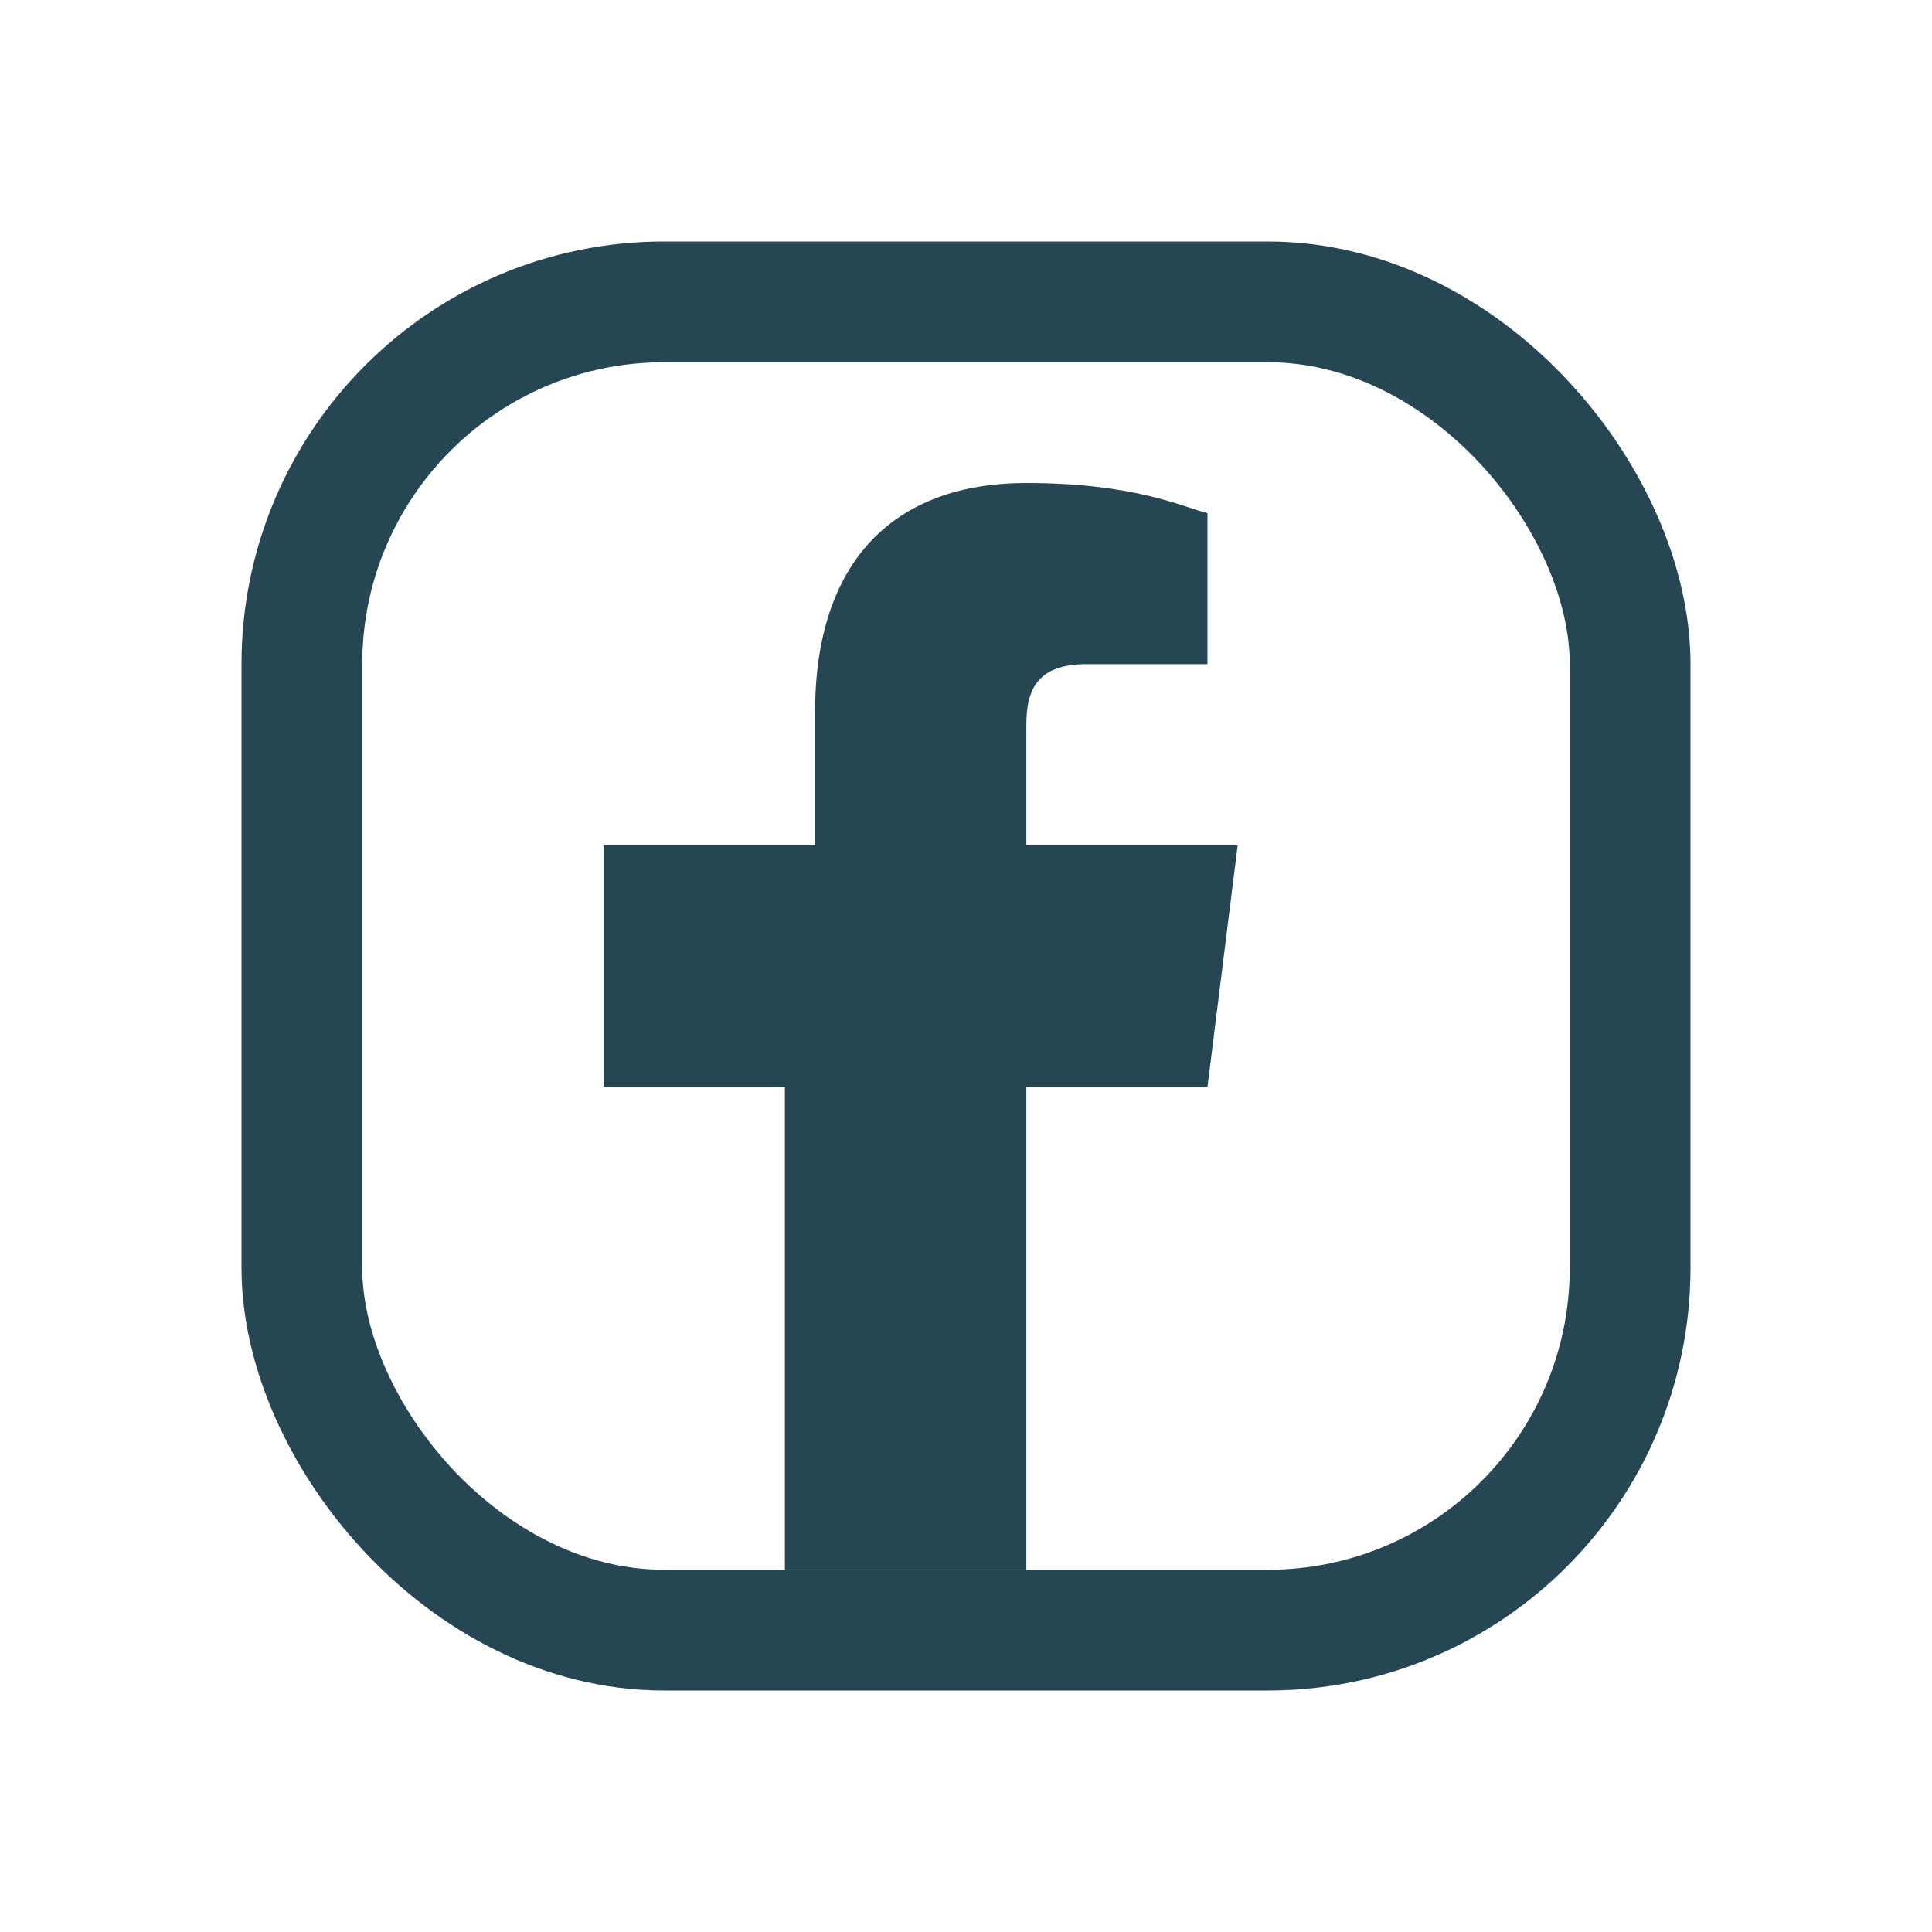
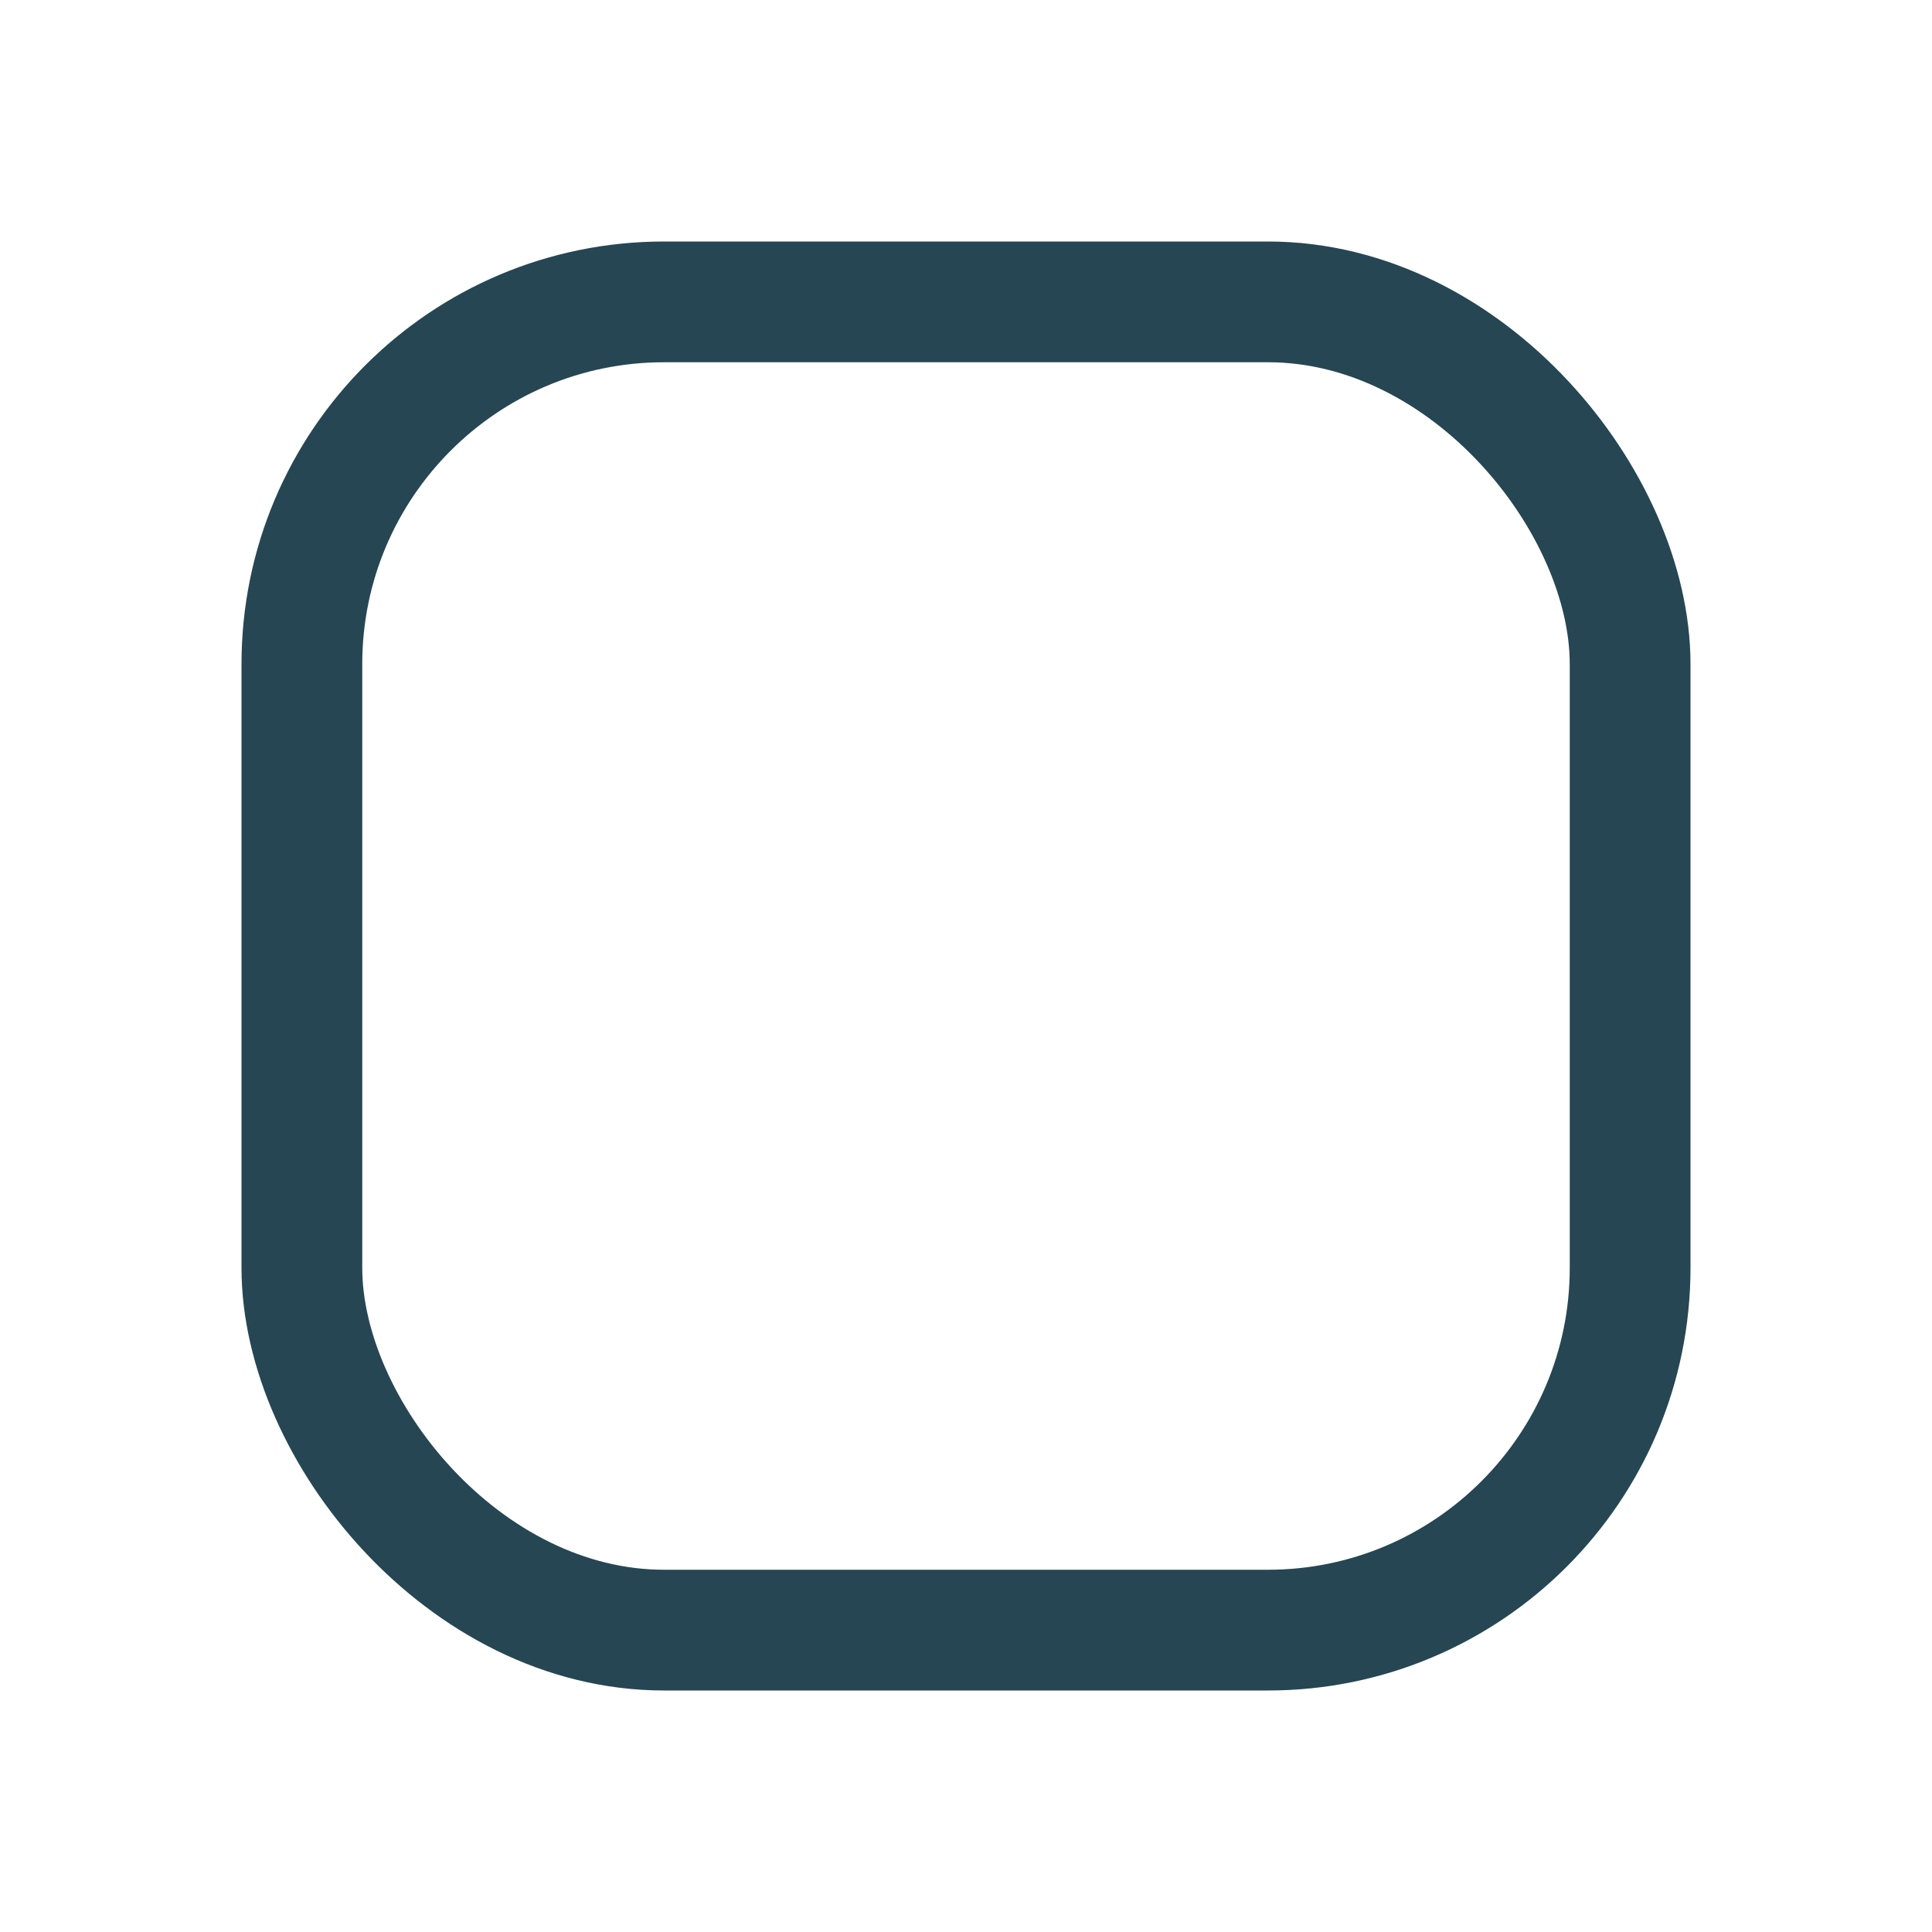
<svg xmlns="http://www.w3.org/2000/svg" width="32" height="32" viewBox="0 0 32 32">
  <rect x="5" y="5" width="22" height="22" rx="6" fill="none" stroke="#264653" stroke-width="2" />
-   <path d="M17 26v-8h3l.5-4h-3.5v-2c0-.6.2-1 1-1h2V8.5c-.4-.1-1.2-.5-3-.5-2.2 0-3.5 1.3-3.5 3.8V14H10v4h3v8z" fill="#264653" />
</svg>